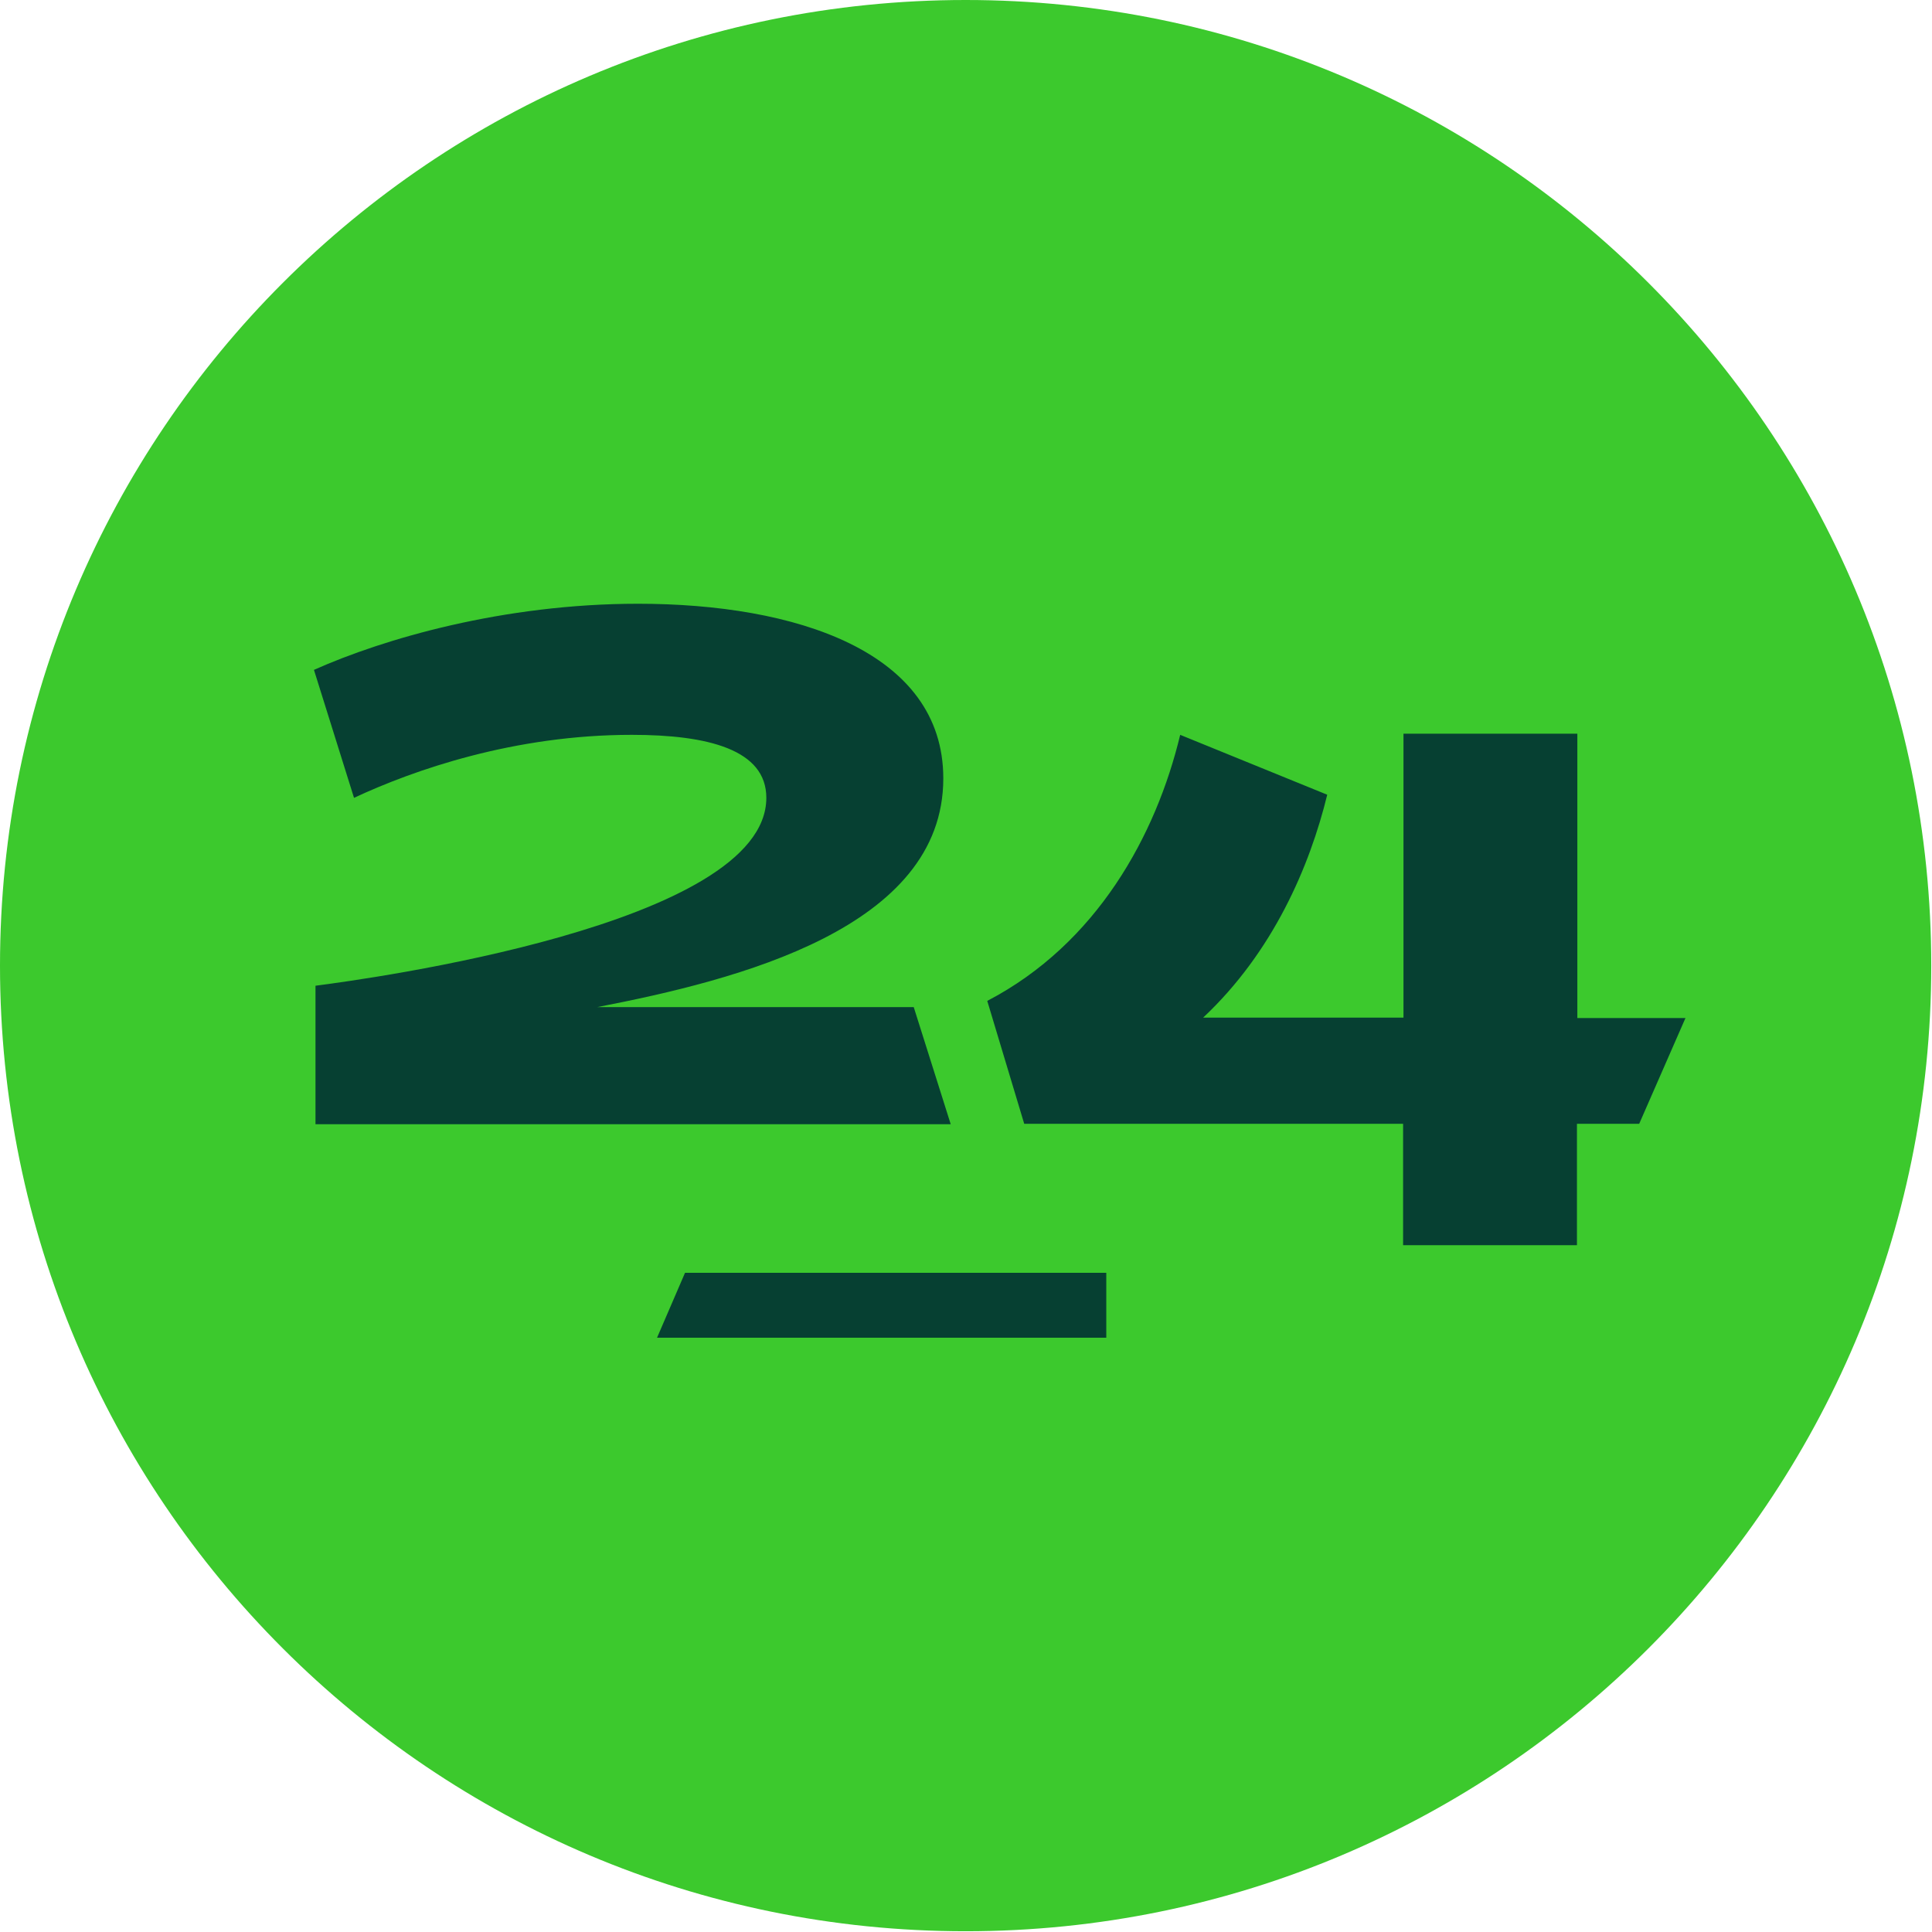
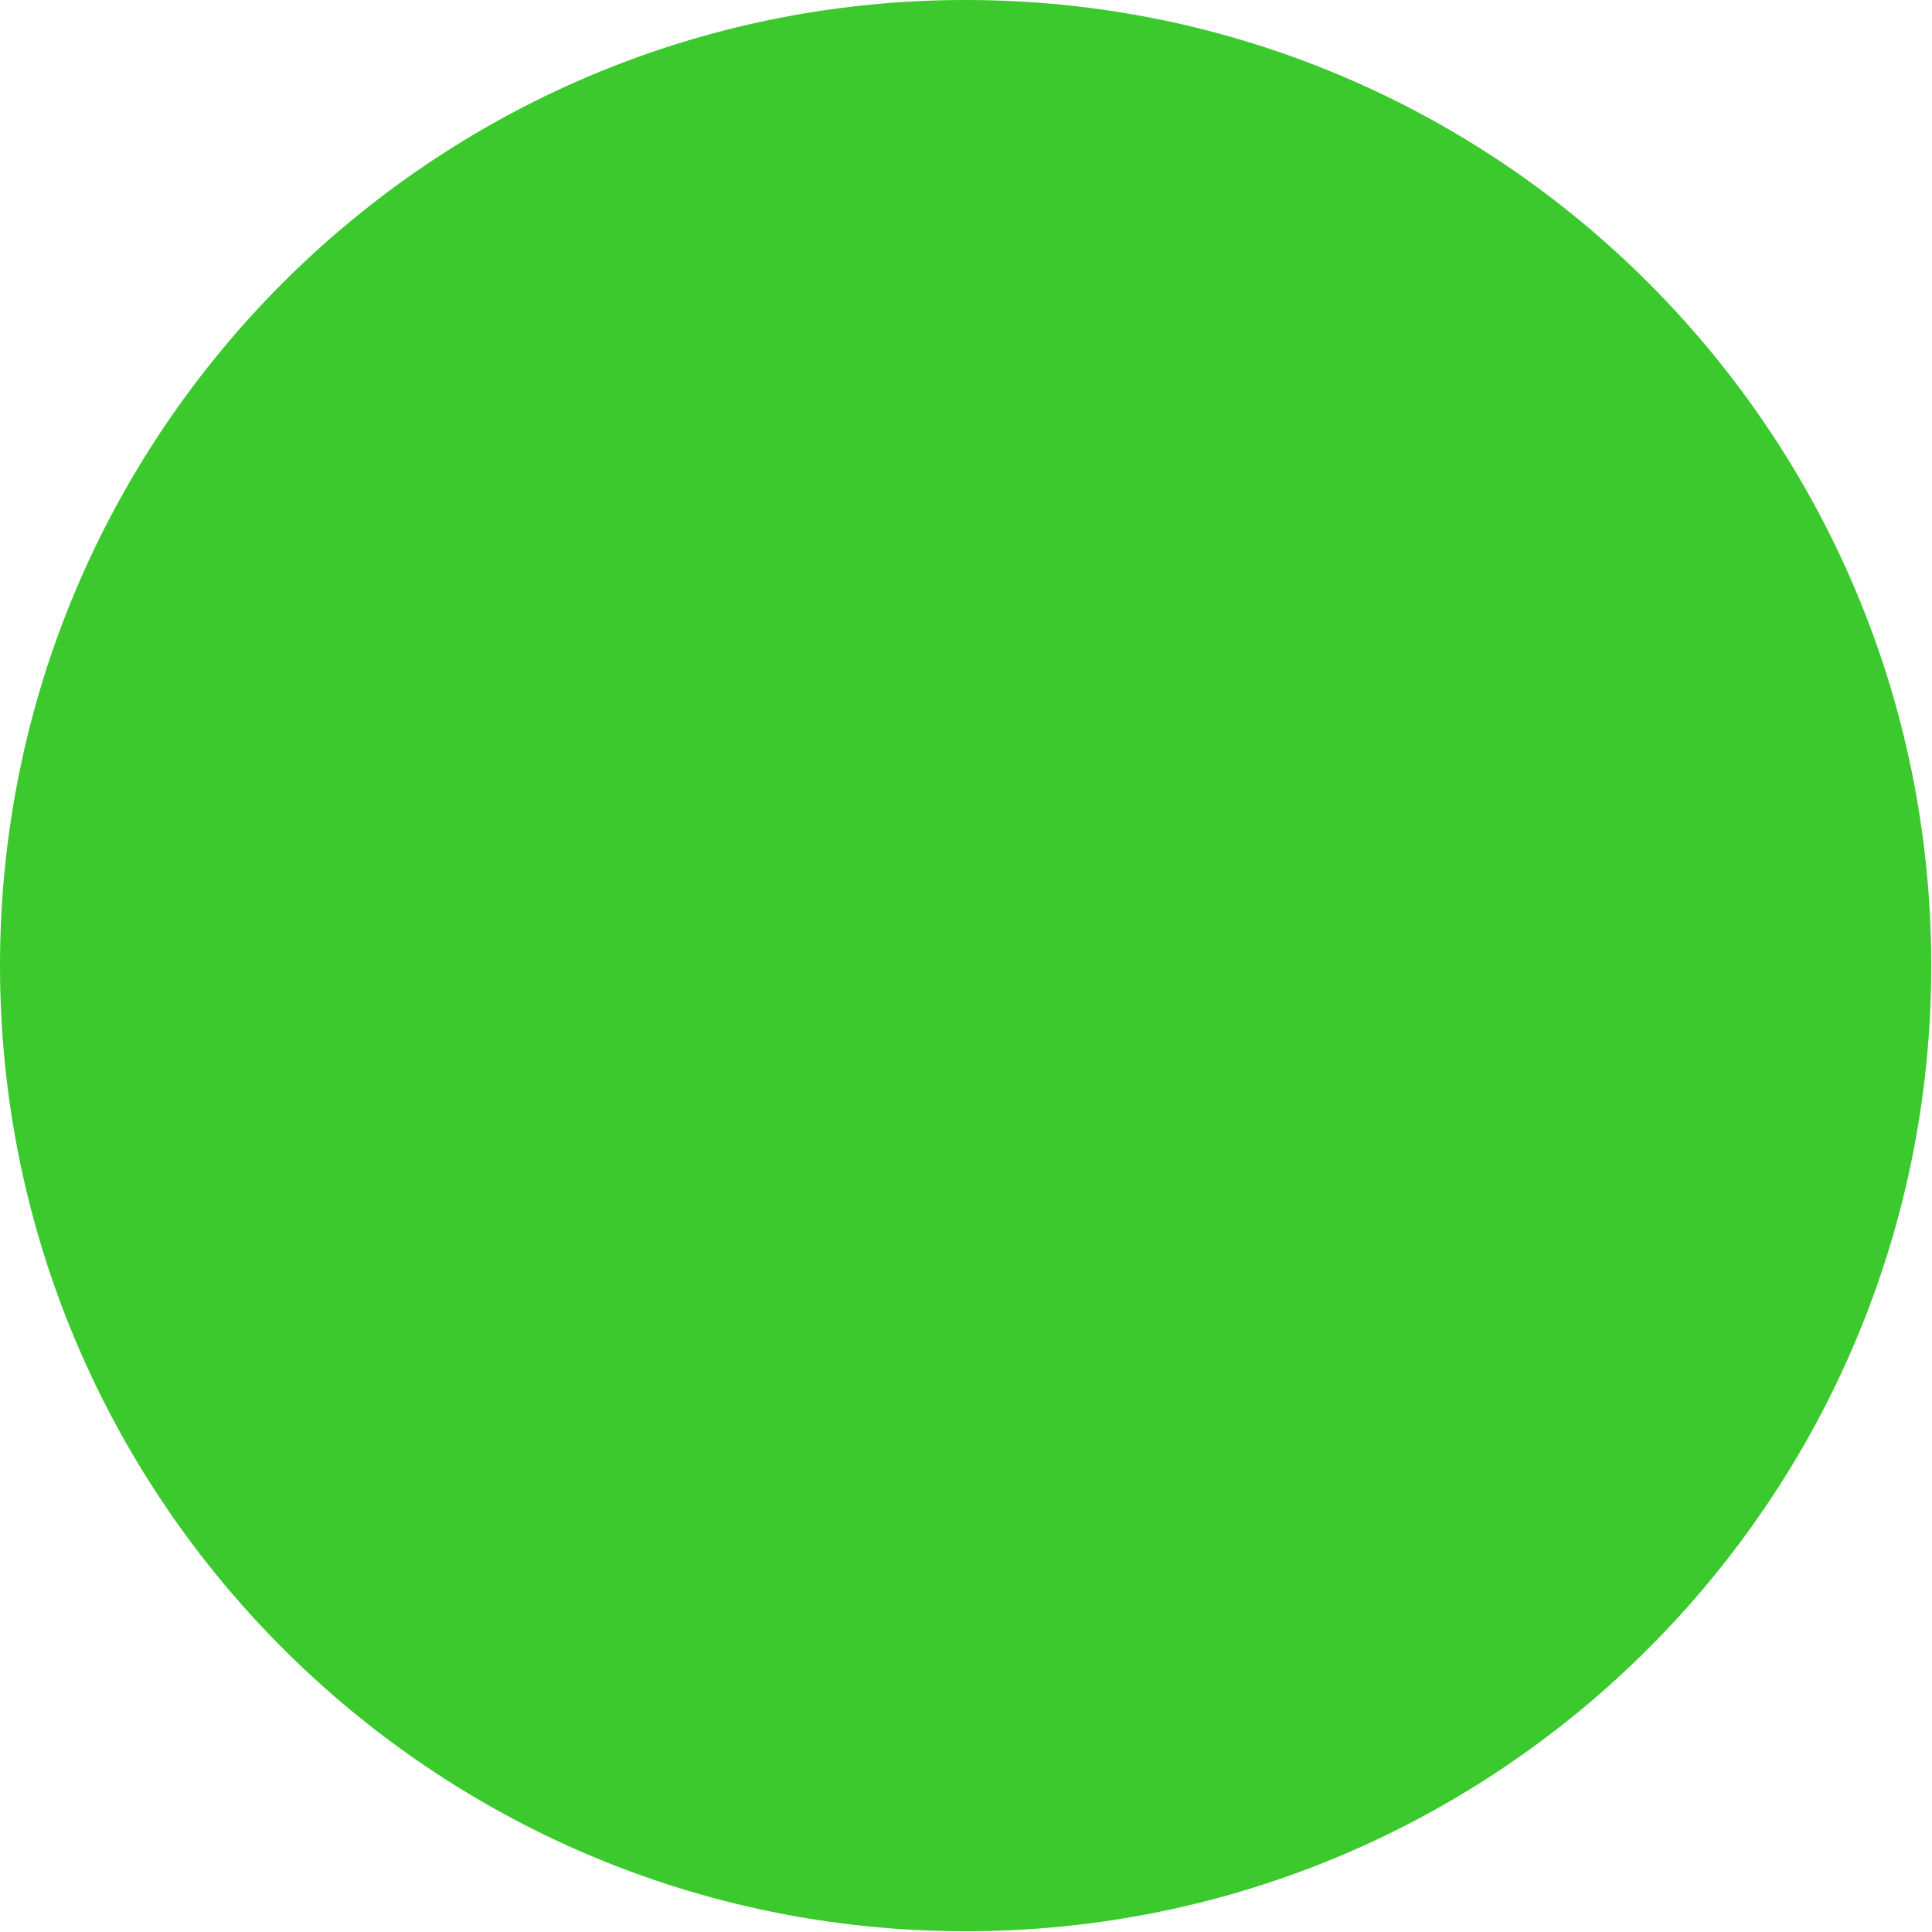
<svg xmlns="http://www.w3.org/2000/svg" width="80" height="80" viewBox="0 0 80 80" fill="none">
  <path d="M39.984 79.969C62.067 79.969 79.969 62.067 79.969 39.984C79.969 17.902 62.067 0 39.984 0C17.902 0 0 17.902 0 39.984C0 62.067 17.902 79.969 39.984 79.969Z" fill="#3CC92D" />
-   <path d="M13.064 40.817C15.174 40.543 31.732 38.304 31.732 33.037C31.732 31.04 29.316 30.428 26.159 30.428C21.295 30.428 17.139 31.878 14.659 33.037L13 27.738C15.883 26.45 20.844 25 26.417 25C32.924 25 39.06 26.965 39.06 32.232C39.06 38.433 30.556 40.575 24.726 41.703H37.836L39.367 46.551H13.064V40.817ZM67.875 46.535H65.298V51.56H58.099V46.535H42.411L40.88 41.445C45.423 39.077 47.871 34.583 48.869 30.428L54.958 32.908C54.233 35.872 52.719 39.415 49.82 42.137H58.115V30.38H65.314V42.154H69.792L67.875 46.535Z" fill="#064032" />
-   <path d="M45.809 52.703V55.393H27.206L28.366 52.703H45.809Z" fill="#064032" />
</svg>